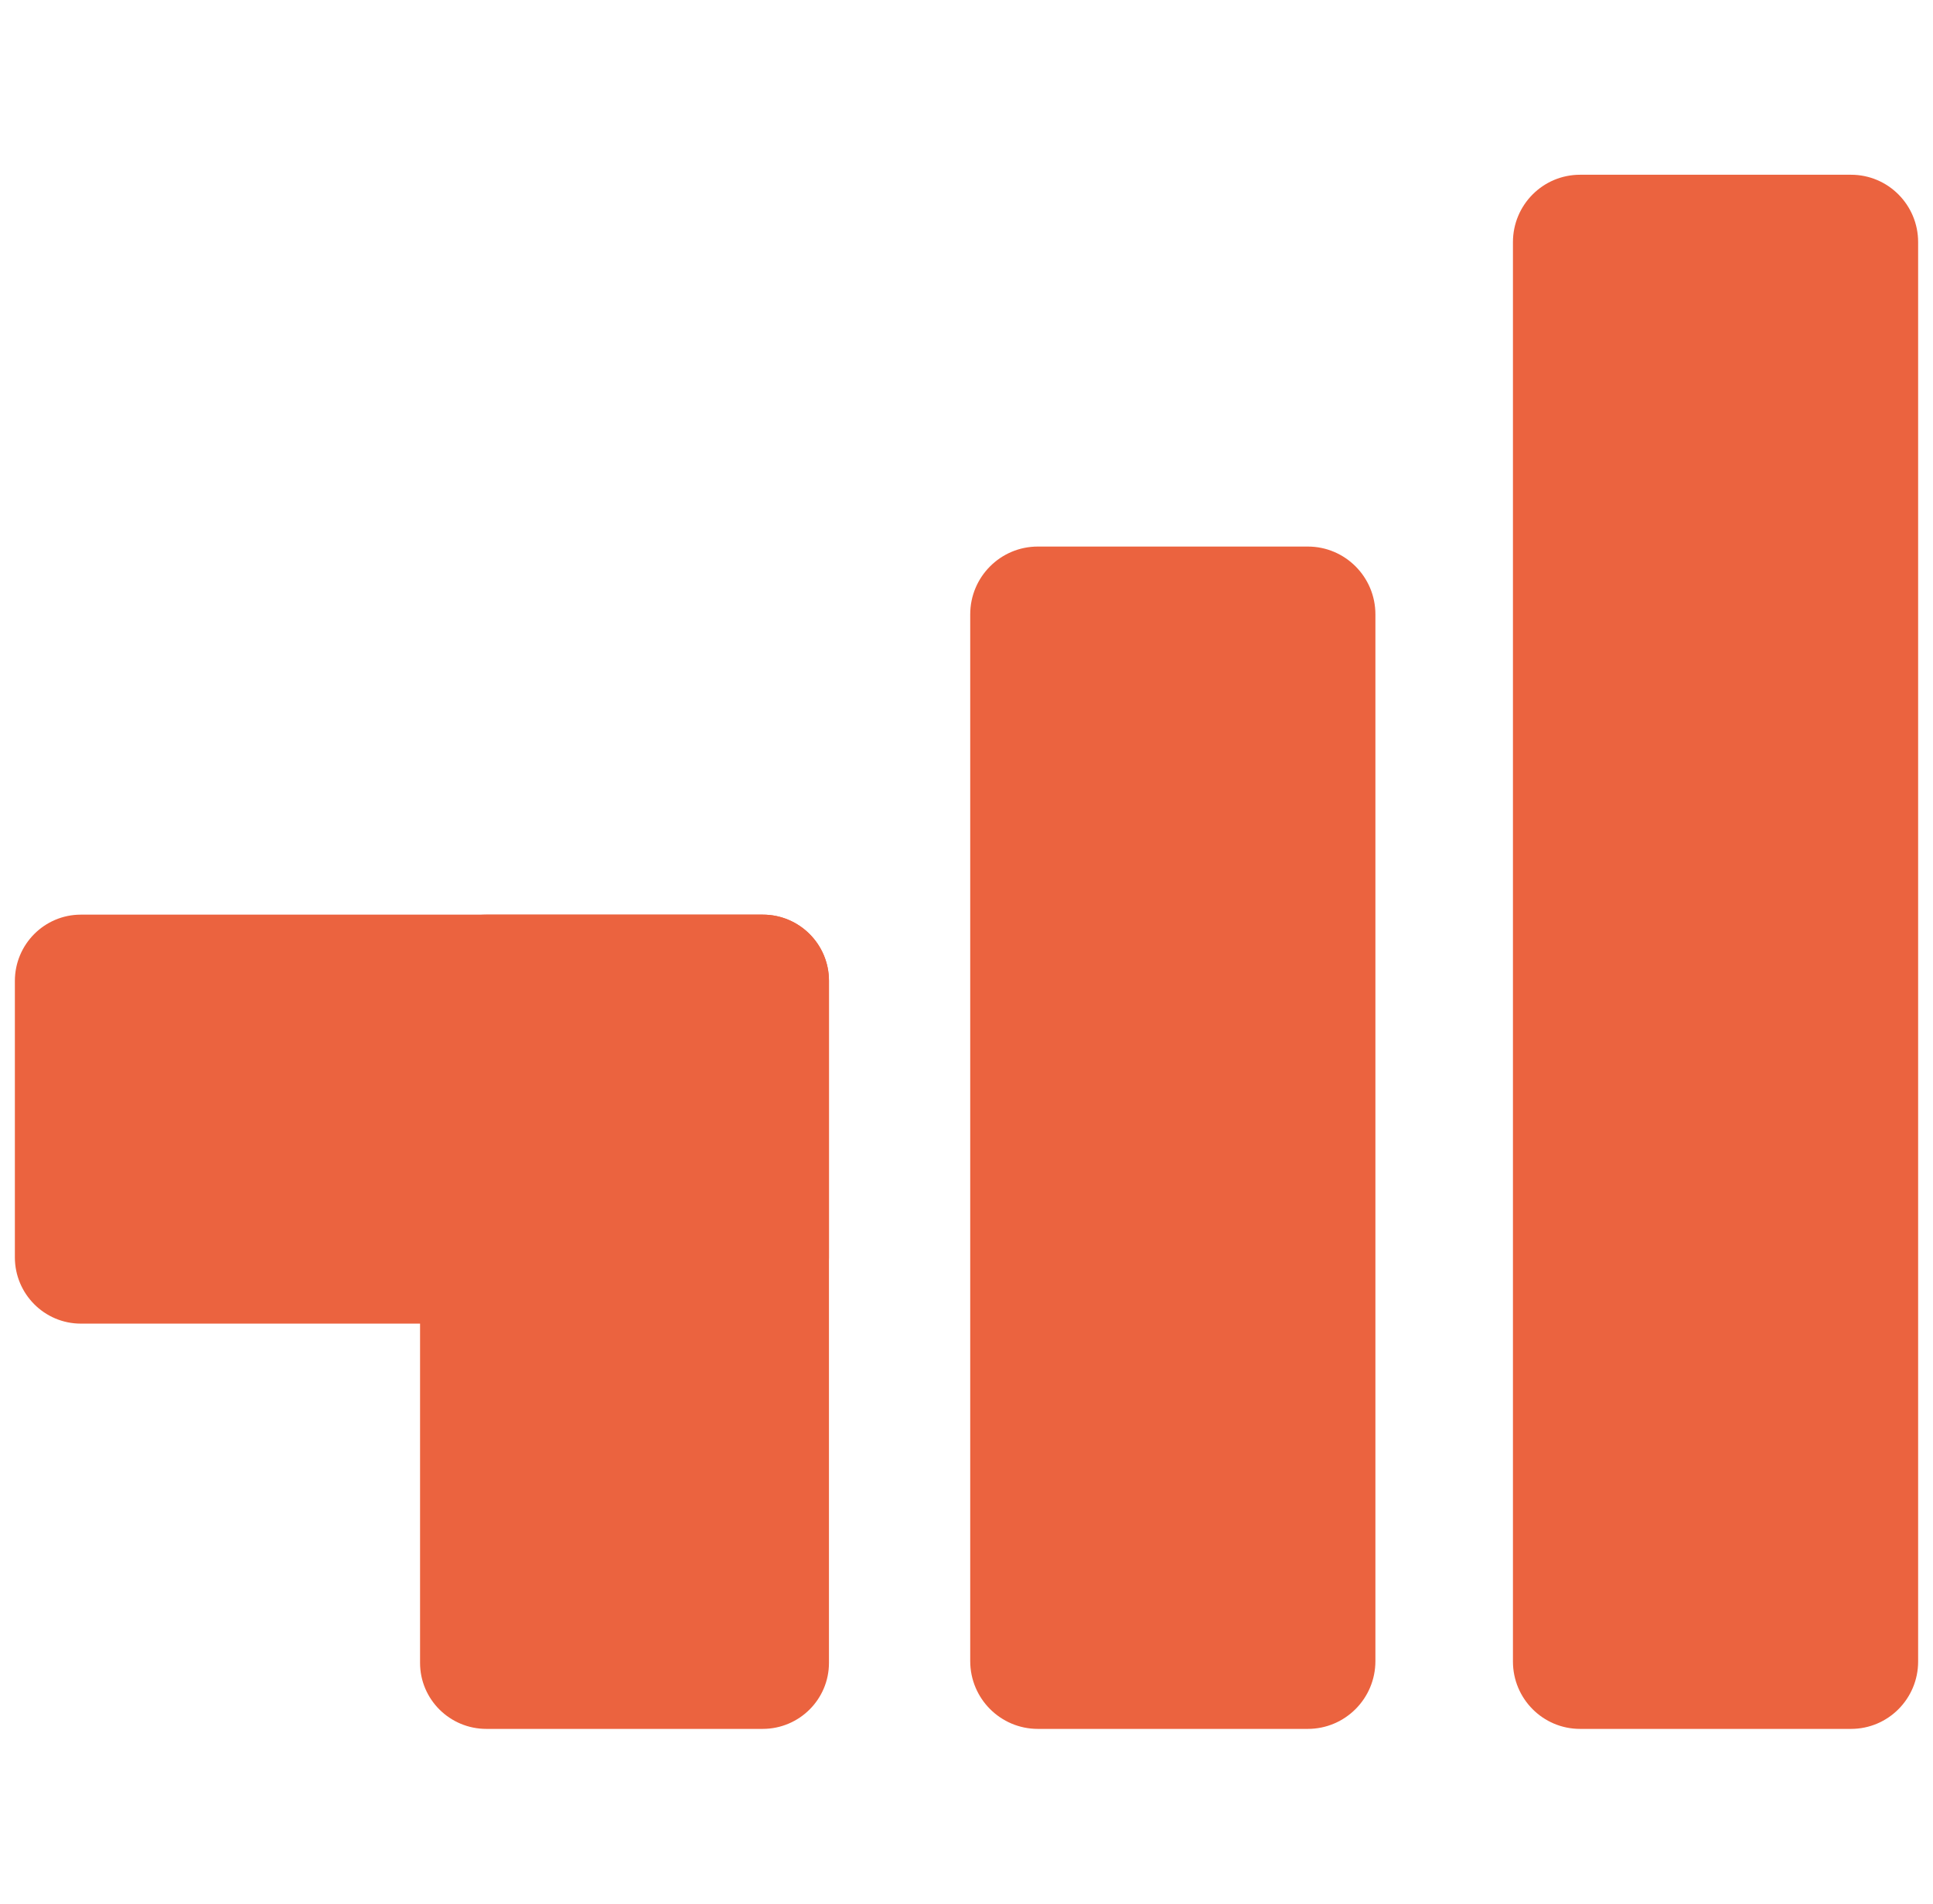
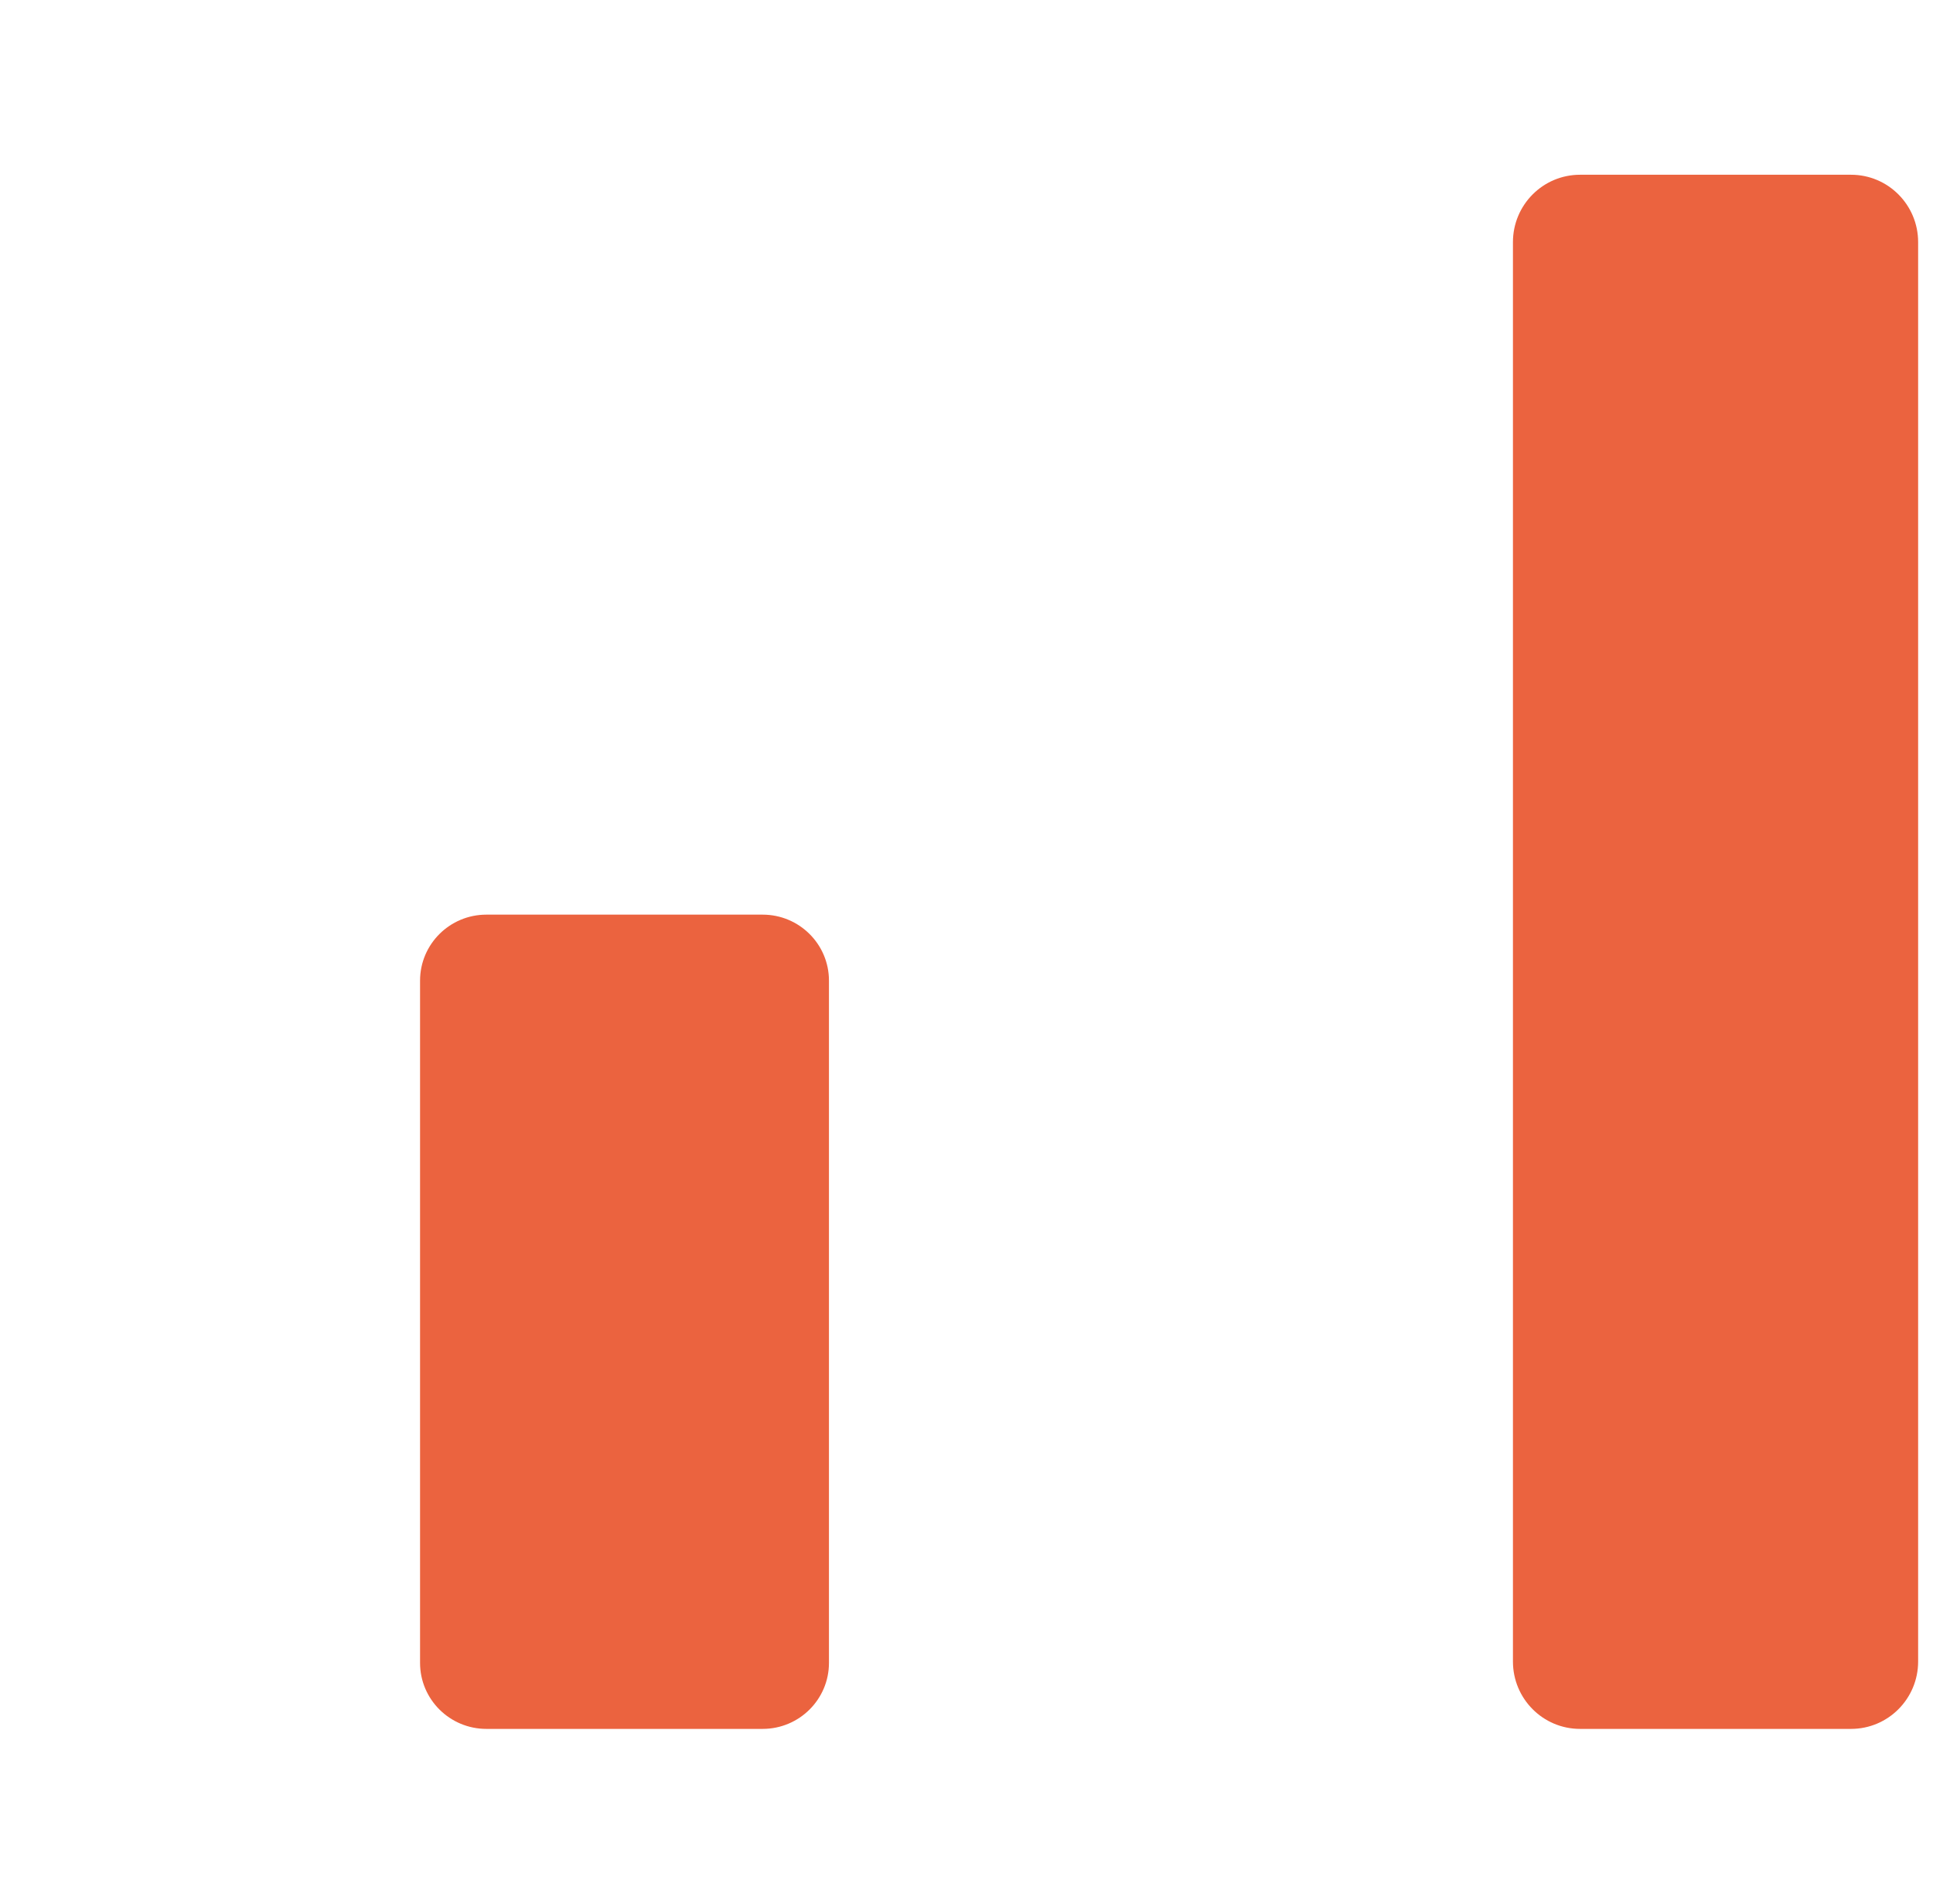
<svg xmlns="http://www.w3.org/2000/svg" width="520" height="512" viewBox="0 0 520 512" fill="none">
  <g filter="url(#filter0_dd_654_11404)">
    <path d="M497.955 47H425.045C415.079 47 407 55.112 407 65.12V446.88C407 456.887 415.079 465 425.045 465H497.955C507.921 465 516 456.887 516 446.88V65.12C516 55.112 507.921 47 497.955 47Z" fill="#EB633F" />
-     <path d="M351.809 147H279.191C269.144 147 261 155.165 261 165.238V446.762C261 456.835 269.144 465 279.191 465H351.809C361.856 465 370 456.835 370 446.762V165.238C370 155.165 361.856 147 351.809 147Z" fill="#EB633F" />
    <path d="M205.156 246H130.844C120.989 246 113 253.95 113 263.757V447.243C113 457.05 120.989 465 130.844 465H205.156C215.011 465 223 457.05 223 447.243V263.757C223 253.95 215.011 246 205.156 246Z" fill="#EB633F" />
-     <path d="M4 263.844L4 338.156C4 348.011 11.95 356 21.757 356H205.243C215.05 356 223 348.011 223 338.156V263.844C223 253.989 215.05 246 205.243 246H21.757C11.95 246 4 253.989 4 263.844Z" fill="#EB633F" />
  </g>
  <defs>
    <filter id="filter0_dd_654_11404" x="0" y="0" width="520" height="520" filterUnits="userSpaceOnUse" color-interpolation-filters="sRGB">
      <feGaussianBlur stdDeviation="2" />
      <feGaussianBlur stdDeviation="2" />
    </filter>
  </defs>
</svg>